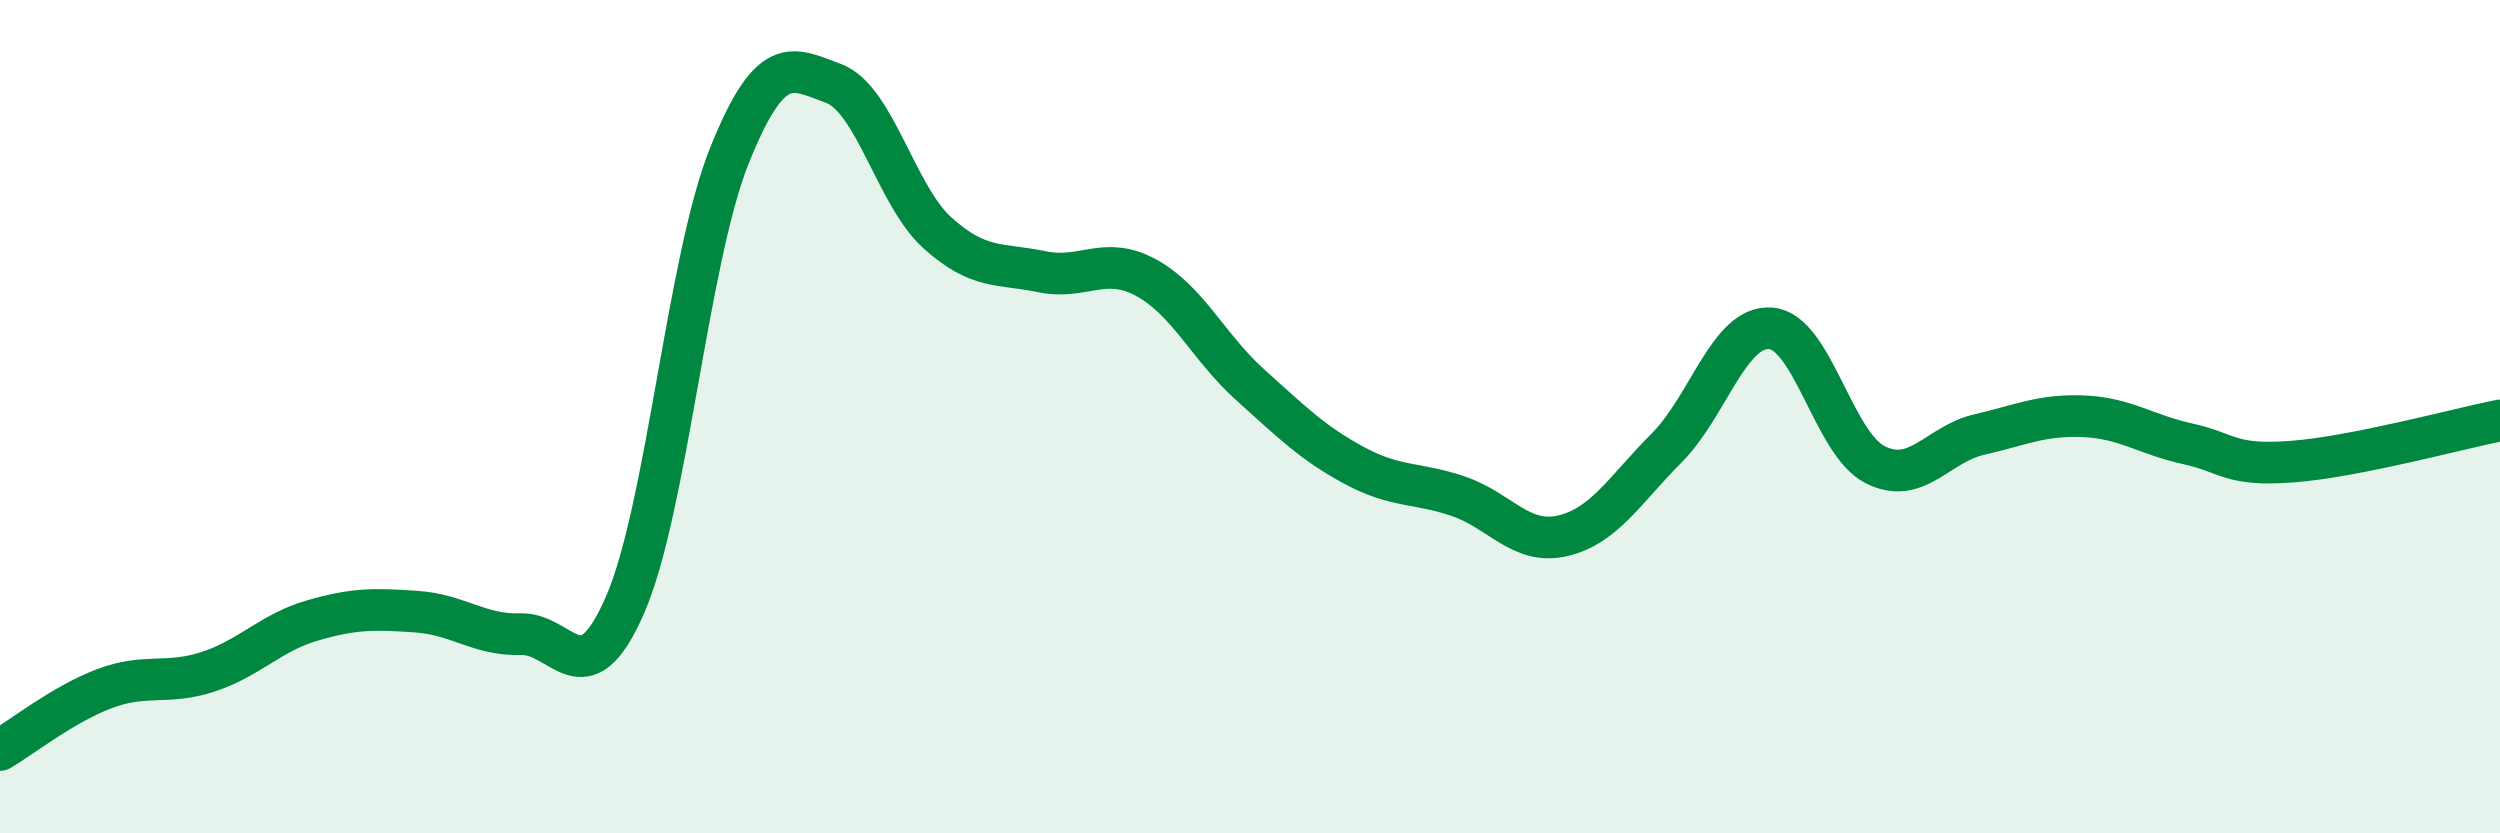
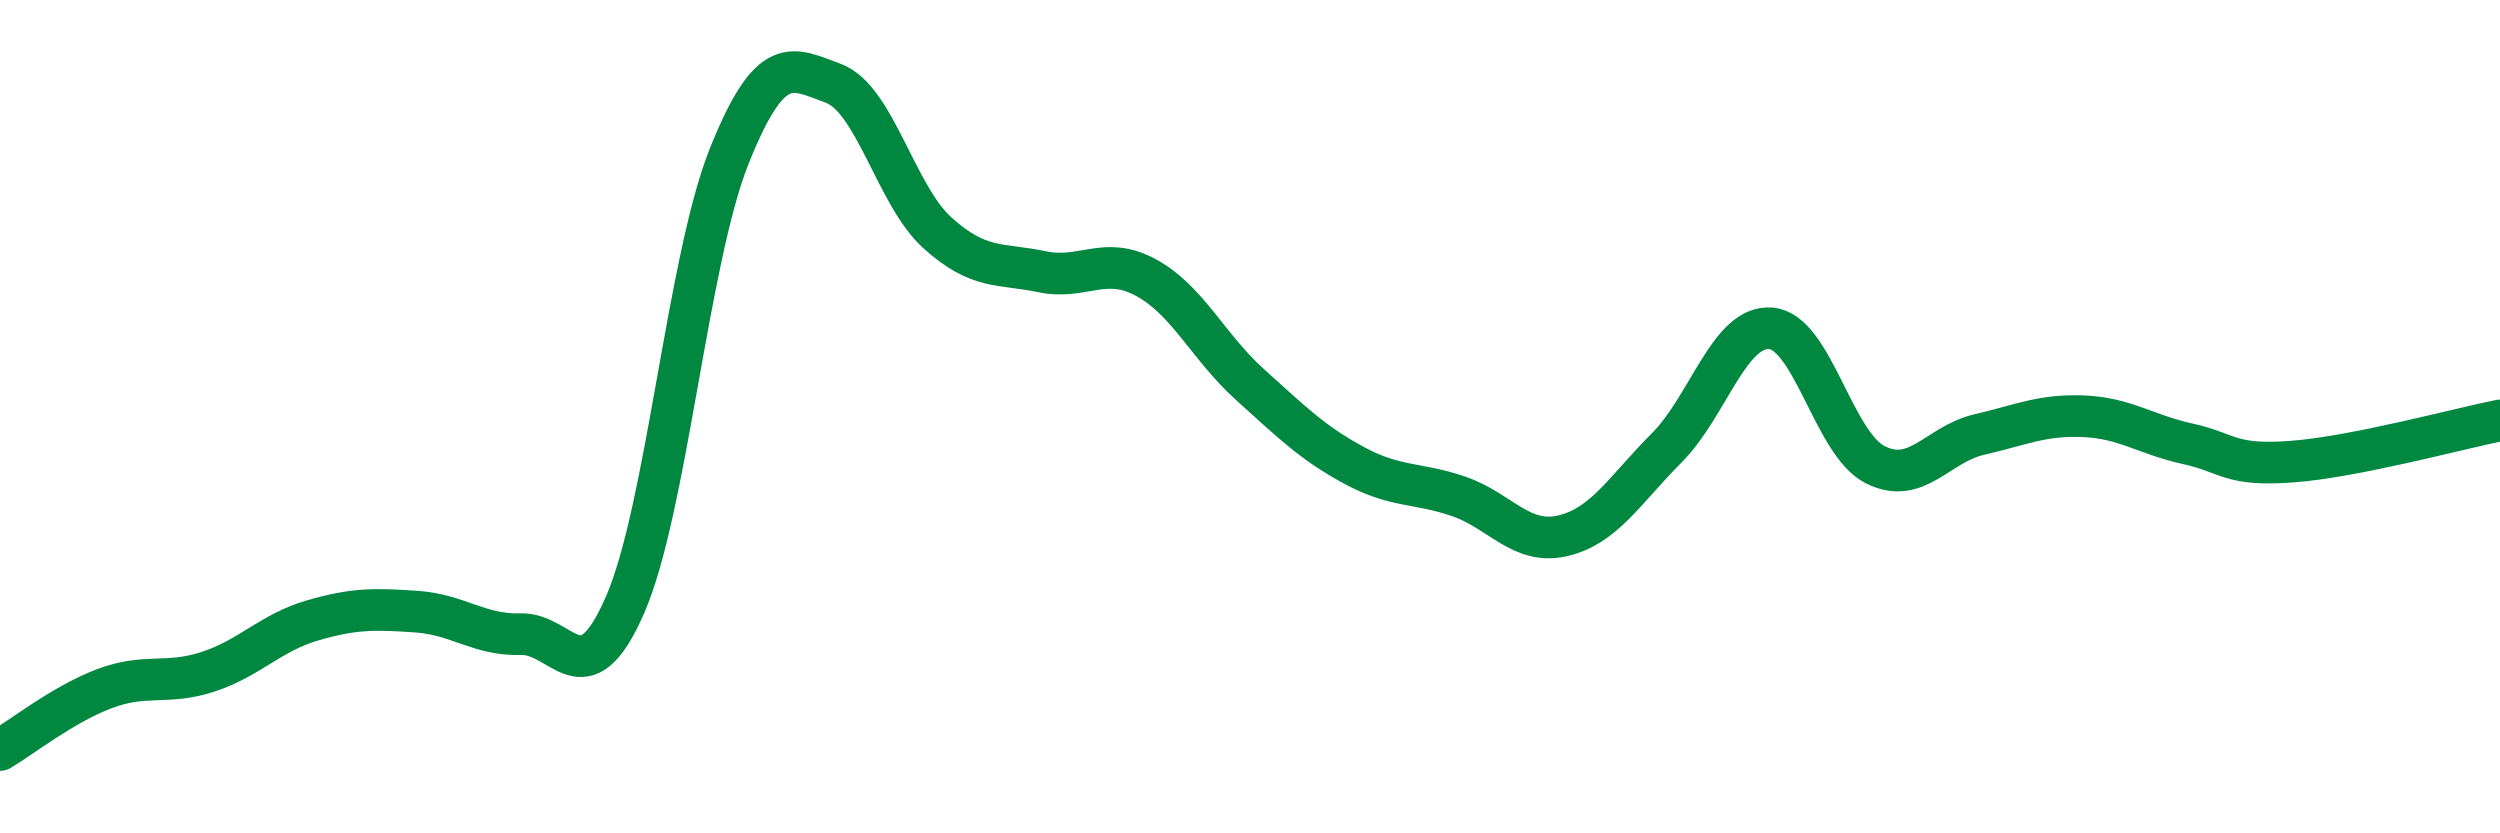
<svg xmlns="http://www.w3.org/2000/svg" width="60" height="20" viewBox="0 0 60 20">
-   <path d="M 0,18 C 0.5,17.71 1.5,16.91 2.5,16.53 C 3.5,16.15 4,16.45 5,16.12 C 6,15.79 6.5,15.18 7.5,14.89 C 8.5,14.6 9,14.61 10,14.68 C 11,14.75 11.5,15.25 12.5,15.22 C 13.5,15.19 14,16.81 15,14.52 C 16,12.23 16.5,6.25 17.5,3.75 C 18.5,1.25 19,1.63 20,2 C 21,2.37 21.5,4.69 22.5,5.59 C 23.5,6.49 24,6.31 25,6.52 C 26,6.73 26.5,6.12 27.5,6.66 C 28.5,7.2 29,8.33 30,9.23 C 31,10.13 31.5,10.63 32.5,11.17 C 33.5,11.71 34,11.57 35,11.91 C 36,12.25 36.5,13.09 37.5,12.86 C 38.5,12.63 39,11.75 40,10.75 C 41,9.75 41.5,7.8 42.5,7.88 C 43.5,7.96 44,10.64 45,11.15 C 46,11.66 46.5,10.66 47.5,10.43 C 48.5,10.2 49,9.95 50,9.99 C 51,10.03 51.5,10.43 52.5,10.65 C 53.5,10.87 53.5,11.19 55,11.08 C 56.5,10.97 59,10.29 60,10.09L60 20L0 20Z" fill="#008740" opacity="0.1" stroke-linecap="round" stroke-linejoin="round" />
  <path d="M 0,18 C 0.5,17.71 1.5,16.91 2.5,16.53 C 3.5,16.15 4,16.45 5,16.12 C 6,15.79 6.5,15.18 7.5,14.89 C 8.5,14.6 9,14.61 10,14.68 C 11,14.75 11.5,15.25 12.5,15.22 C 13.5,15.19 14,16.81 15,14.52 C 16,12.23 16.5,6.25 17.5,3.75 C 18.5,1.25 19,1.63 20,2 C 21,2.37 21.5,4.69 22.5,5.59 C 23.5,6.49 24,6.31 25,6.52 C 26,6.73 26.5,6.12 27.5,6.66 C 28.5,7.2 29,8.33 30,9.23 C 31,10.13 31.5,10.63 32.5,11.17 C 33.5,11.71 34,11.57 35,11.91 C 36,12.25 36.5,13.09 37.5,12.86 C 38.5,12.63 39,11.75 40,10.75 C 41,9.75 41.5,7.8 42.5,7.88 C 43.5,7.96 44,10.64 45,11.15 C 46,11.66 46.5,10.66 47.5,10.43 C 48.5,10.2 49,9.95 50,9.99 C 51,10.03 51.5,10.43 52.5,10.65 C 53.5,10.87 53.5,11.19 55,11.08 C 56.5,10.97 59,10.29 60,10.09" stroke="#008740" stroke-width="1" fill="none" stroke-linecap="round" stroke-linejoin="round" />
</svg>